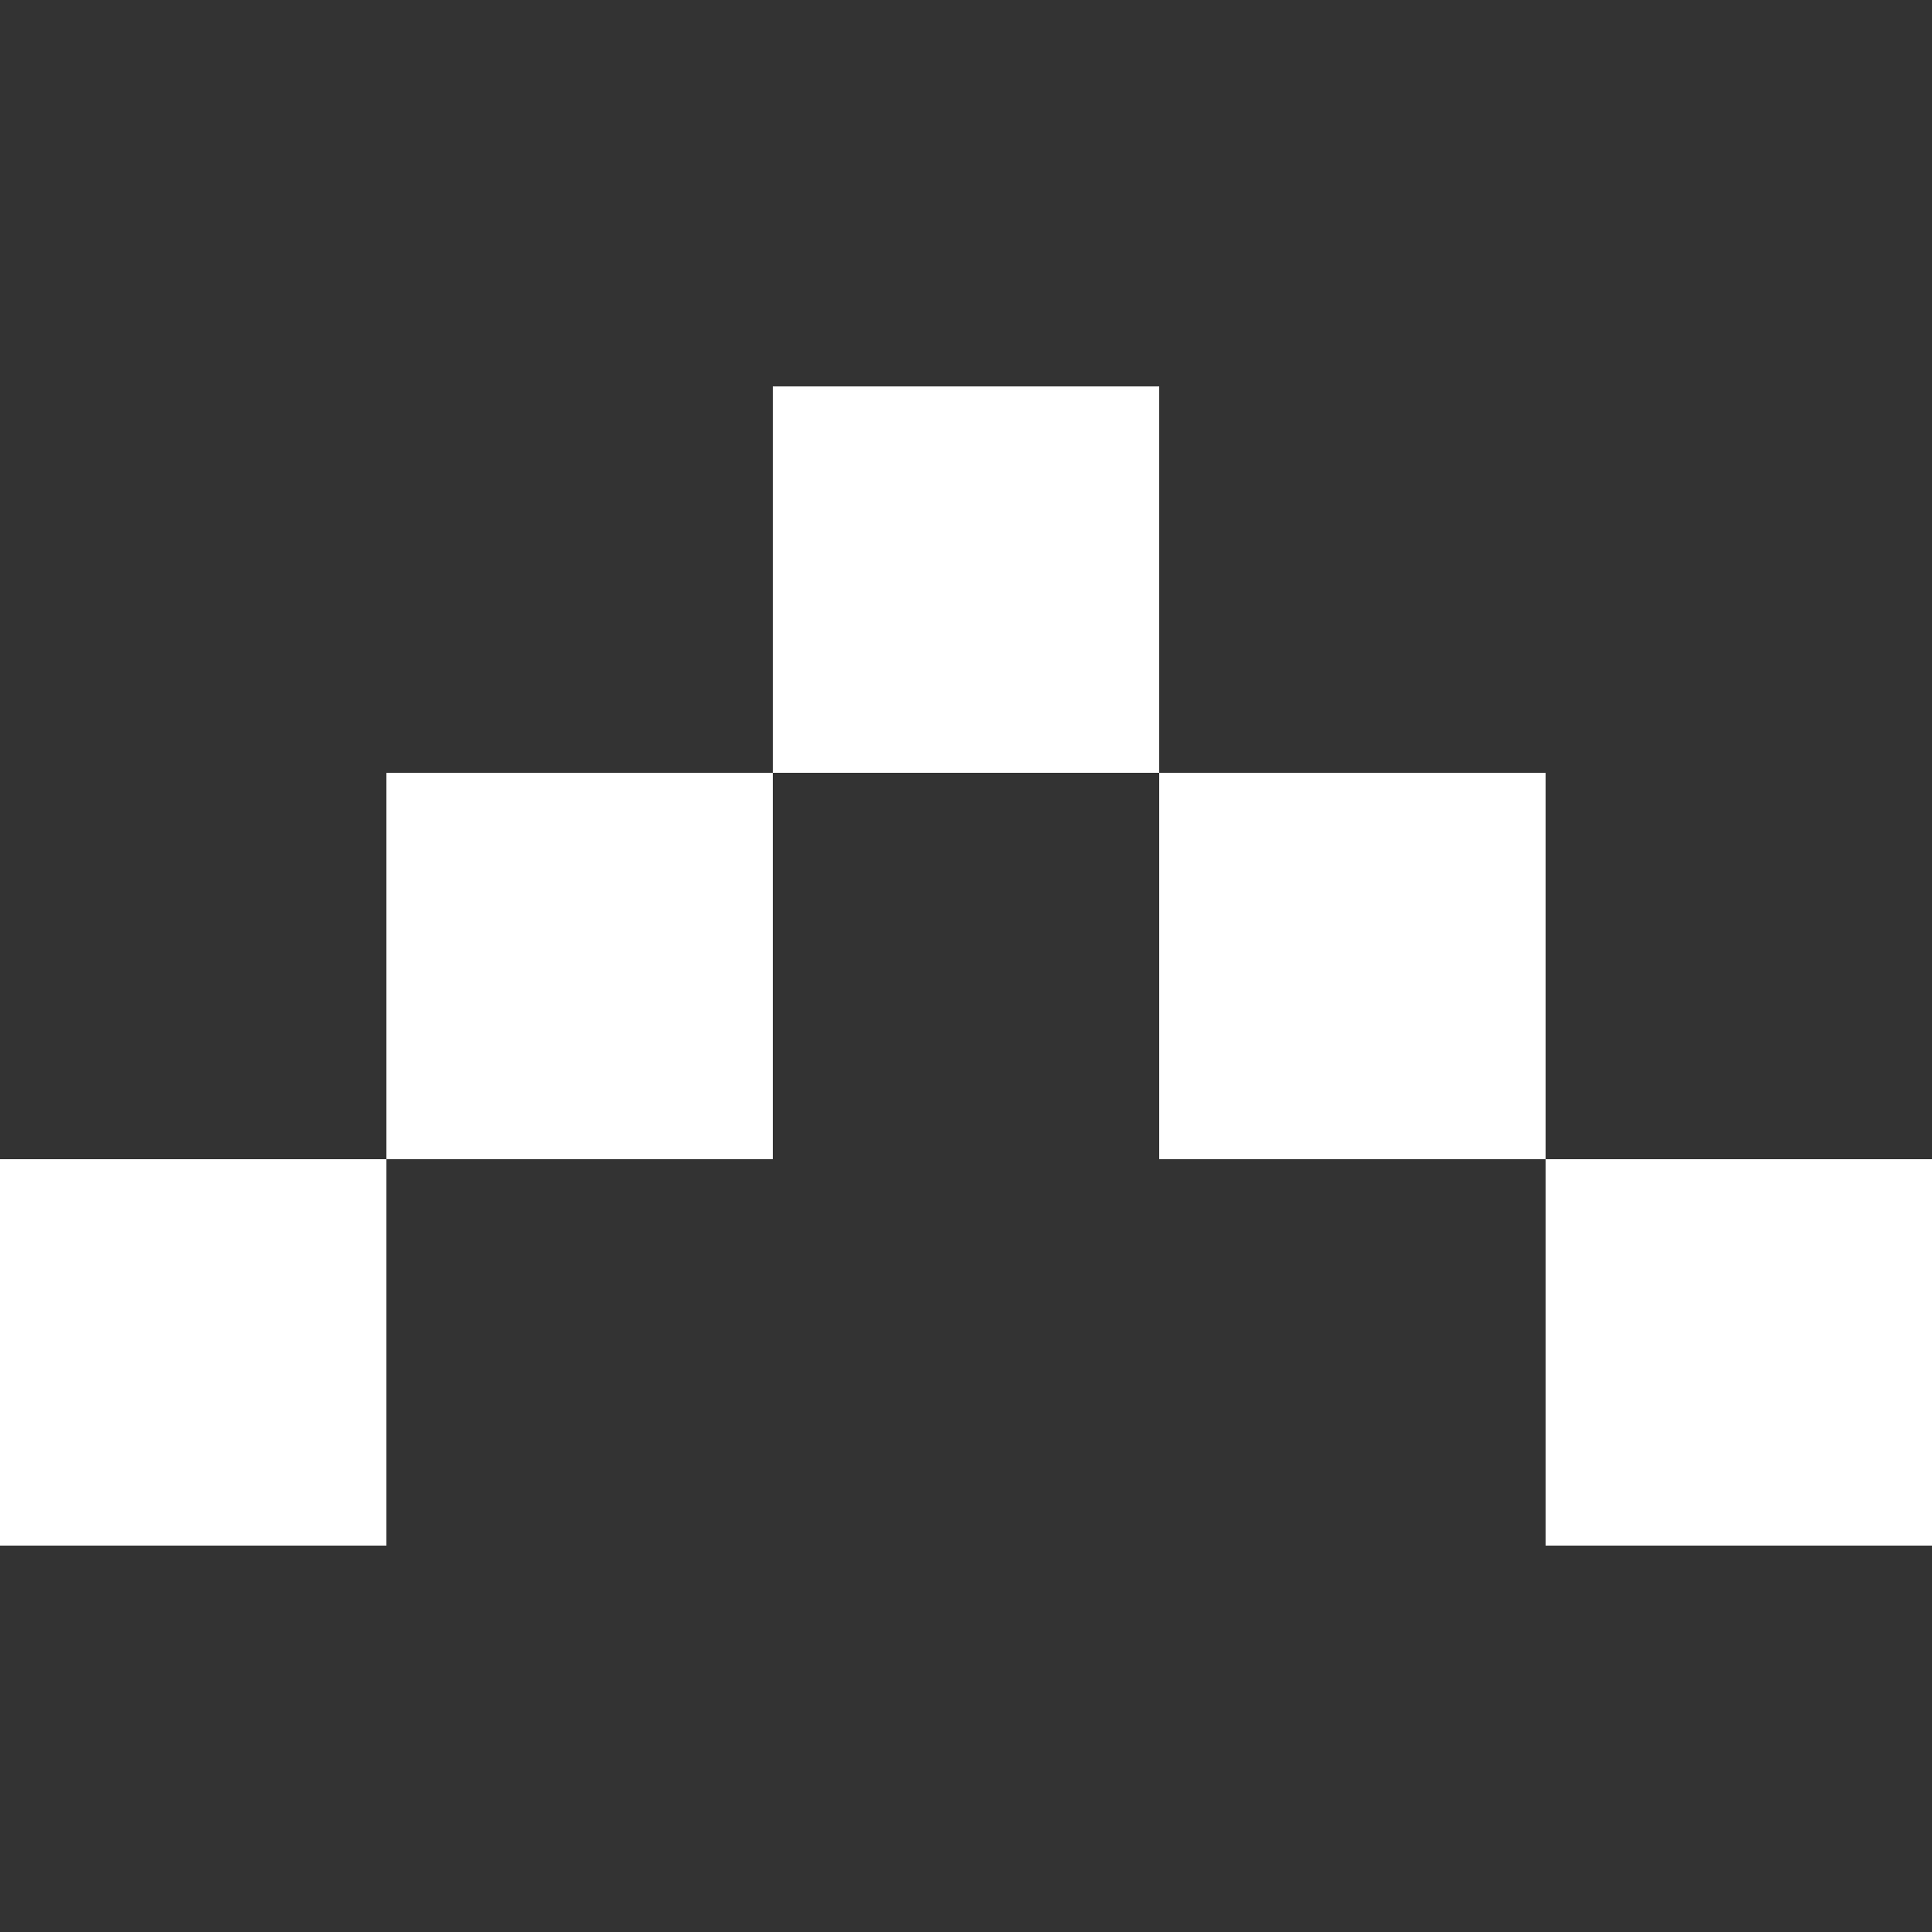
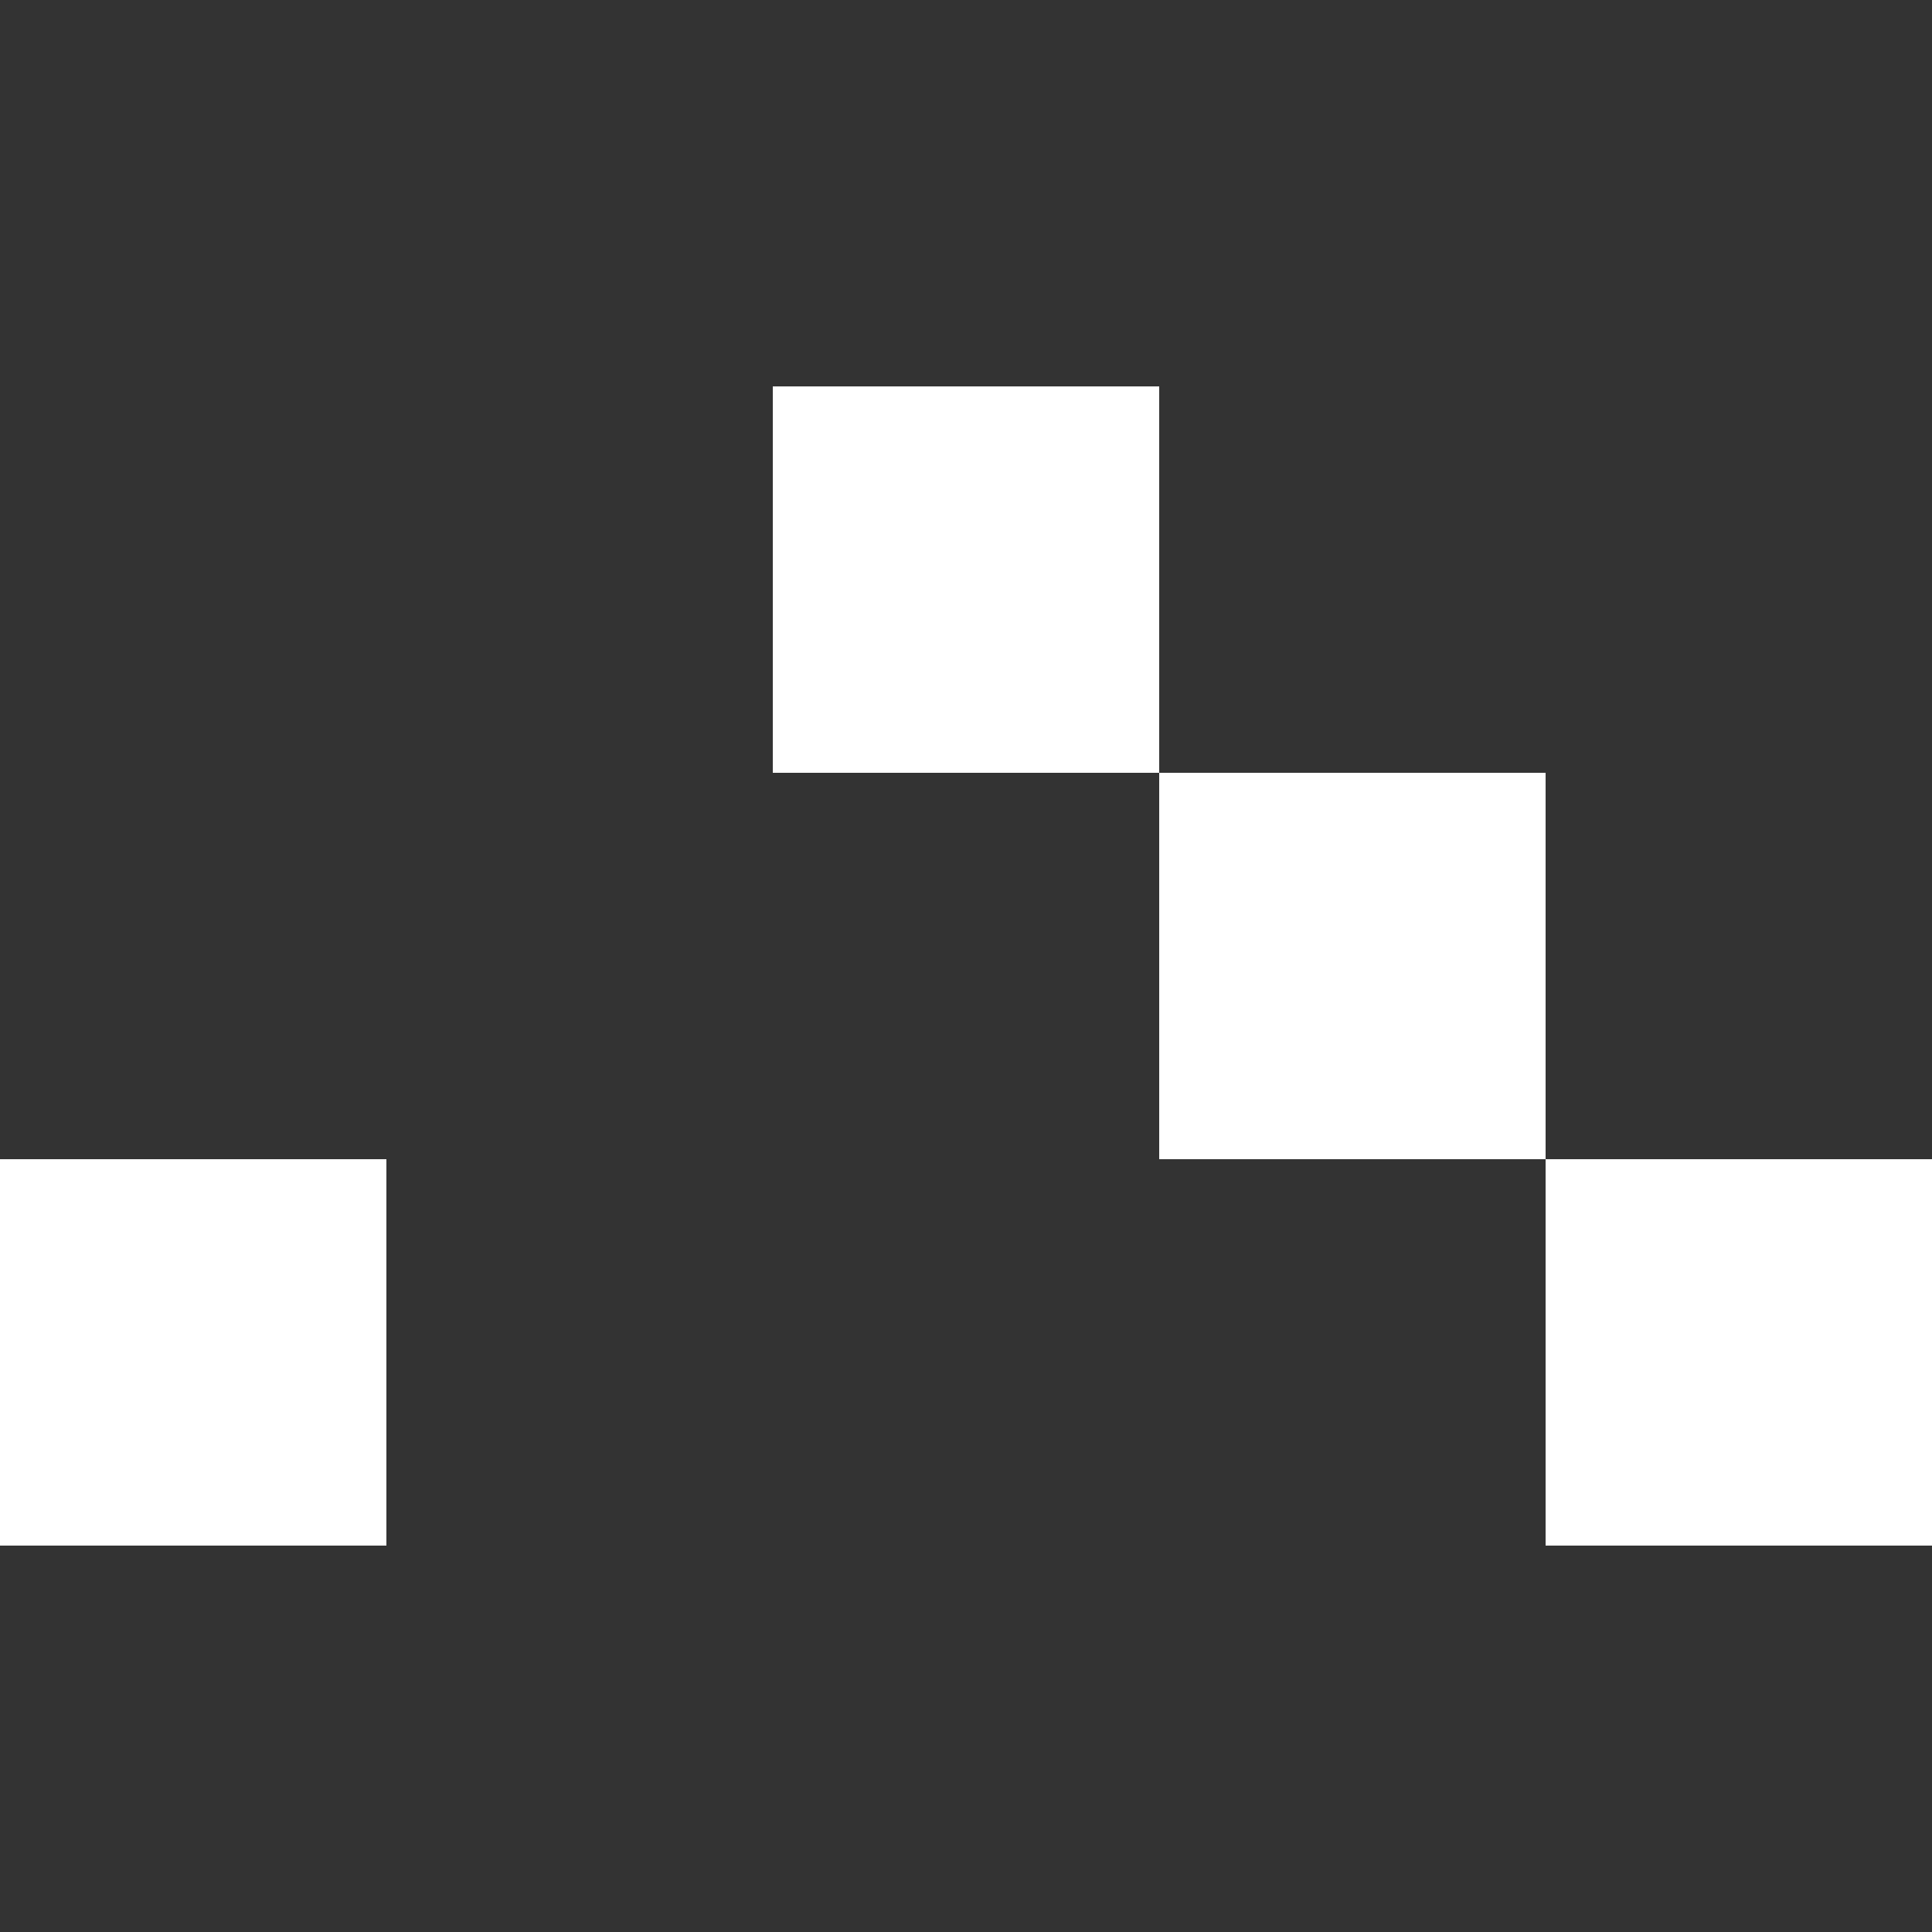
<svg xmlns="http://www.w3.org/2000/svg" id="bow-white" data-name="bow" viewBox="0 0 50 50">
  <rect x="0" y="0" width="50" height="50" fill="#333333" stroke="none" />
  <defs>
    <style>.cls-1{fill:#fff;}</style>
  </defs>
  <rect class="cls-1" x="20" y="10" width="10" height="10" />
-   <rect class="cls-1" x="10" y="20" width="10" height="10" />
  <rect class="cls-1" x="30" y="20" width="10" height="10" />
  <rect class="cls-1" x="40" y="30" width="10" height="10" />
  <rect class="cls-1" y="30" width="10" height="10" />
</svg>